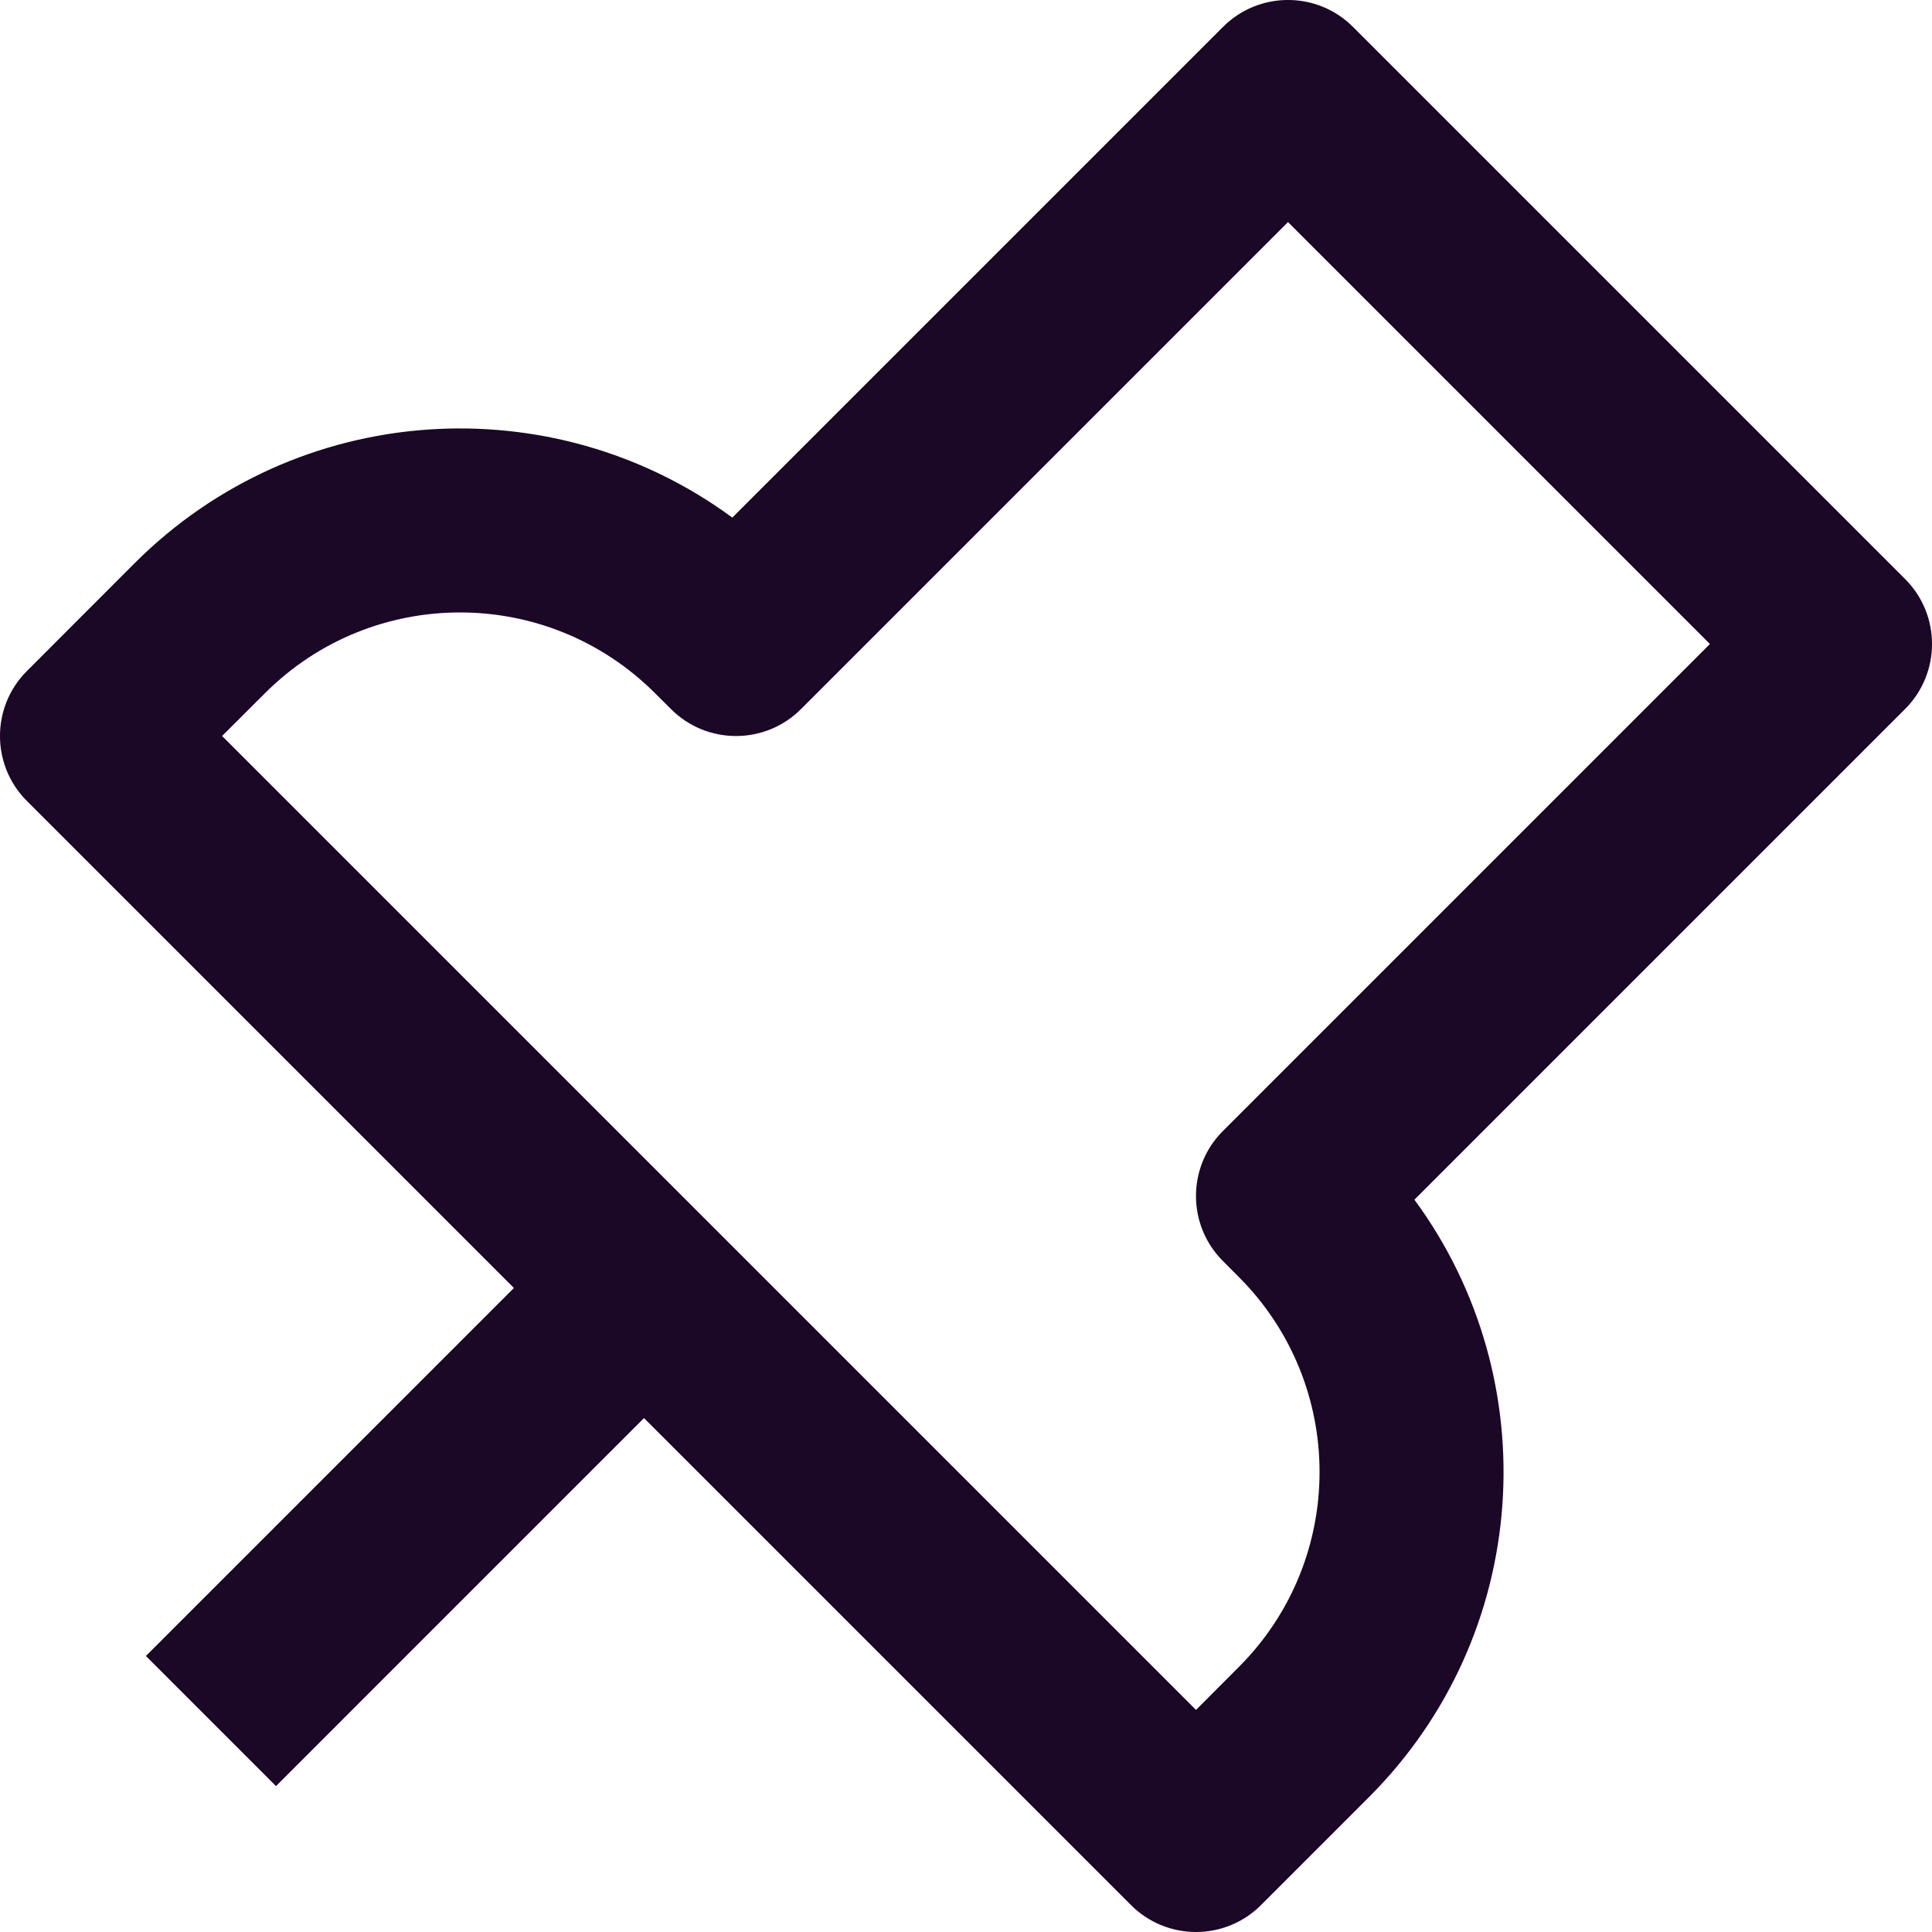
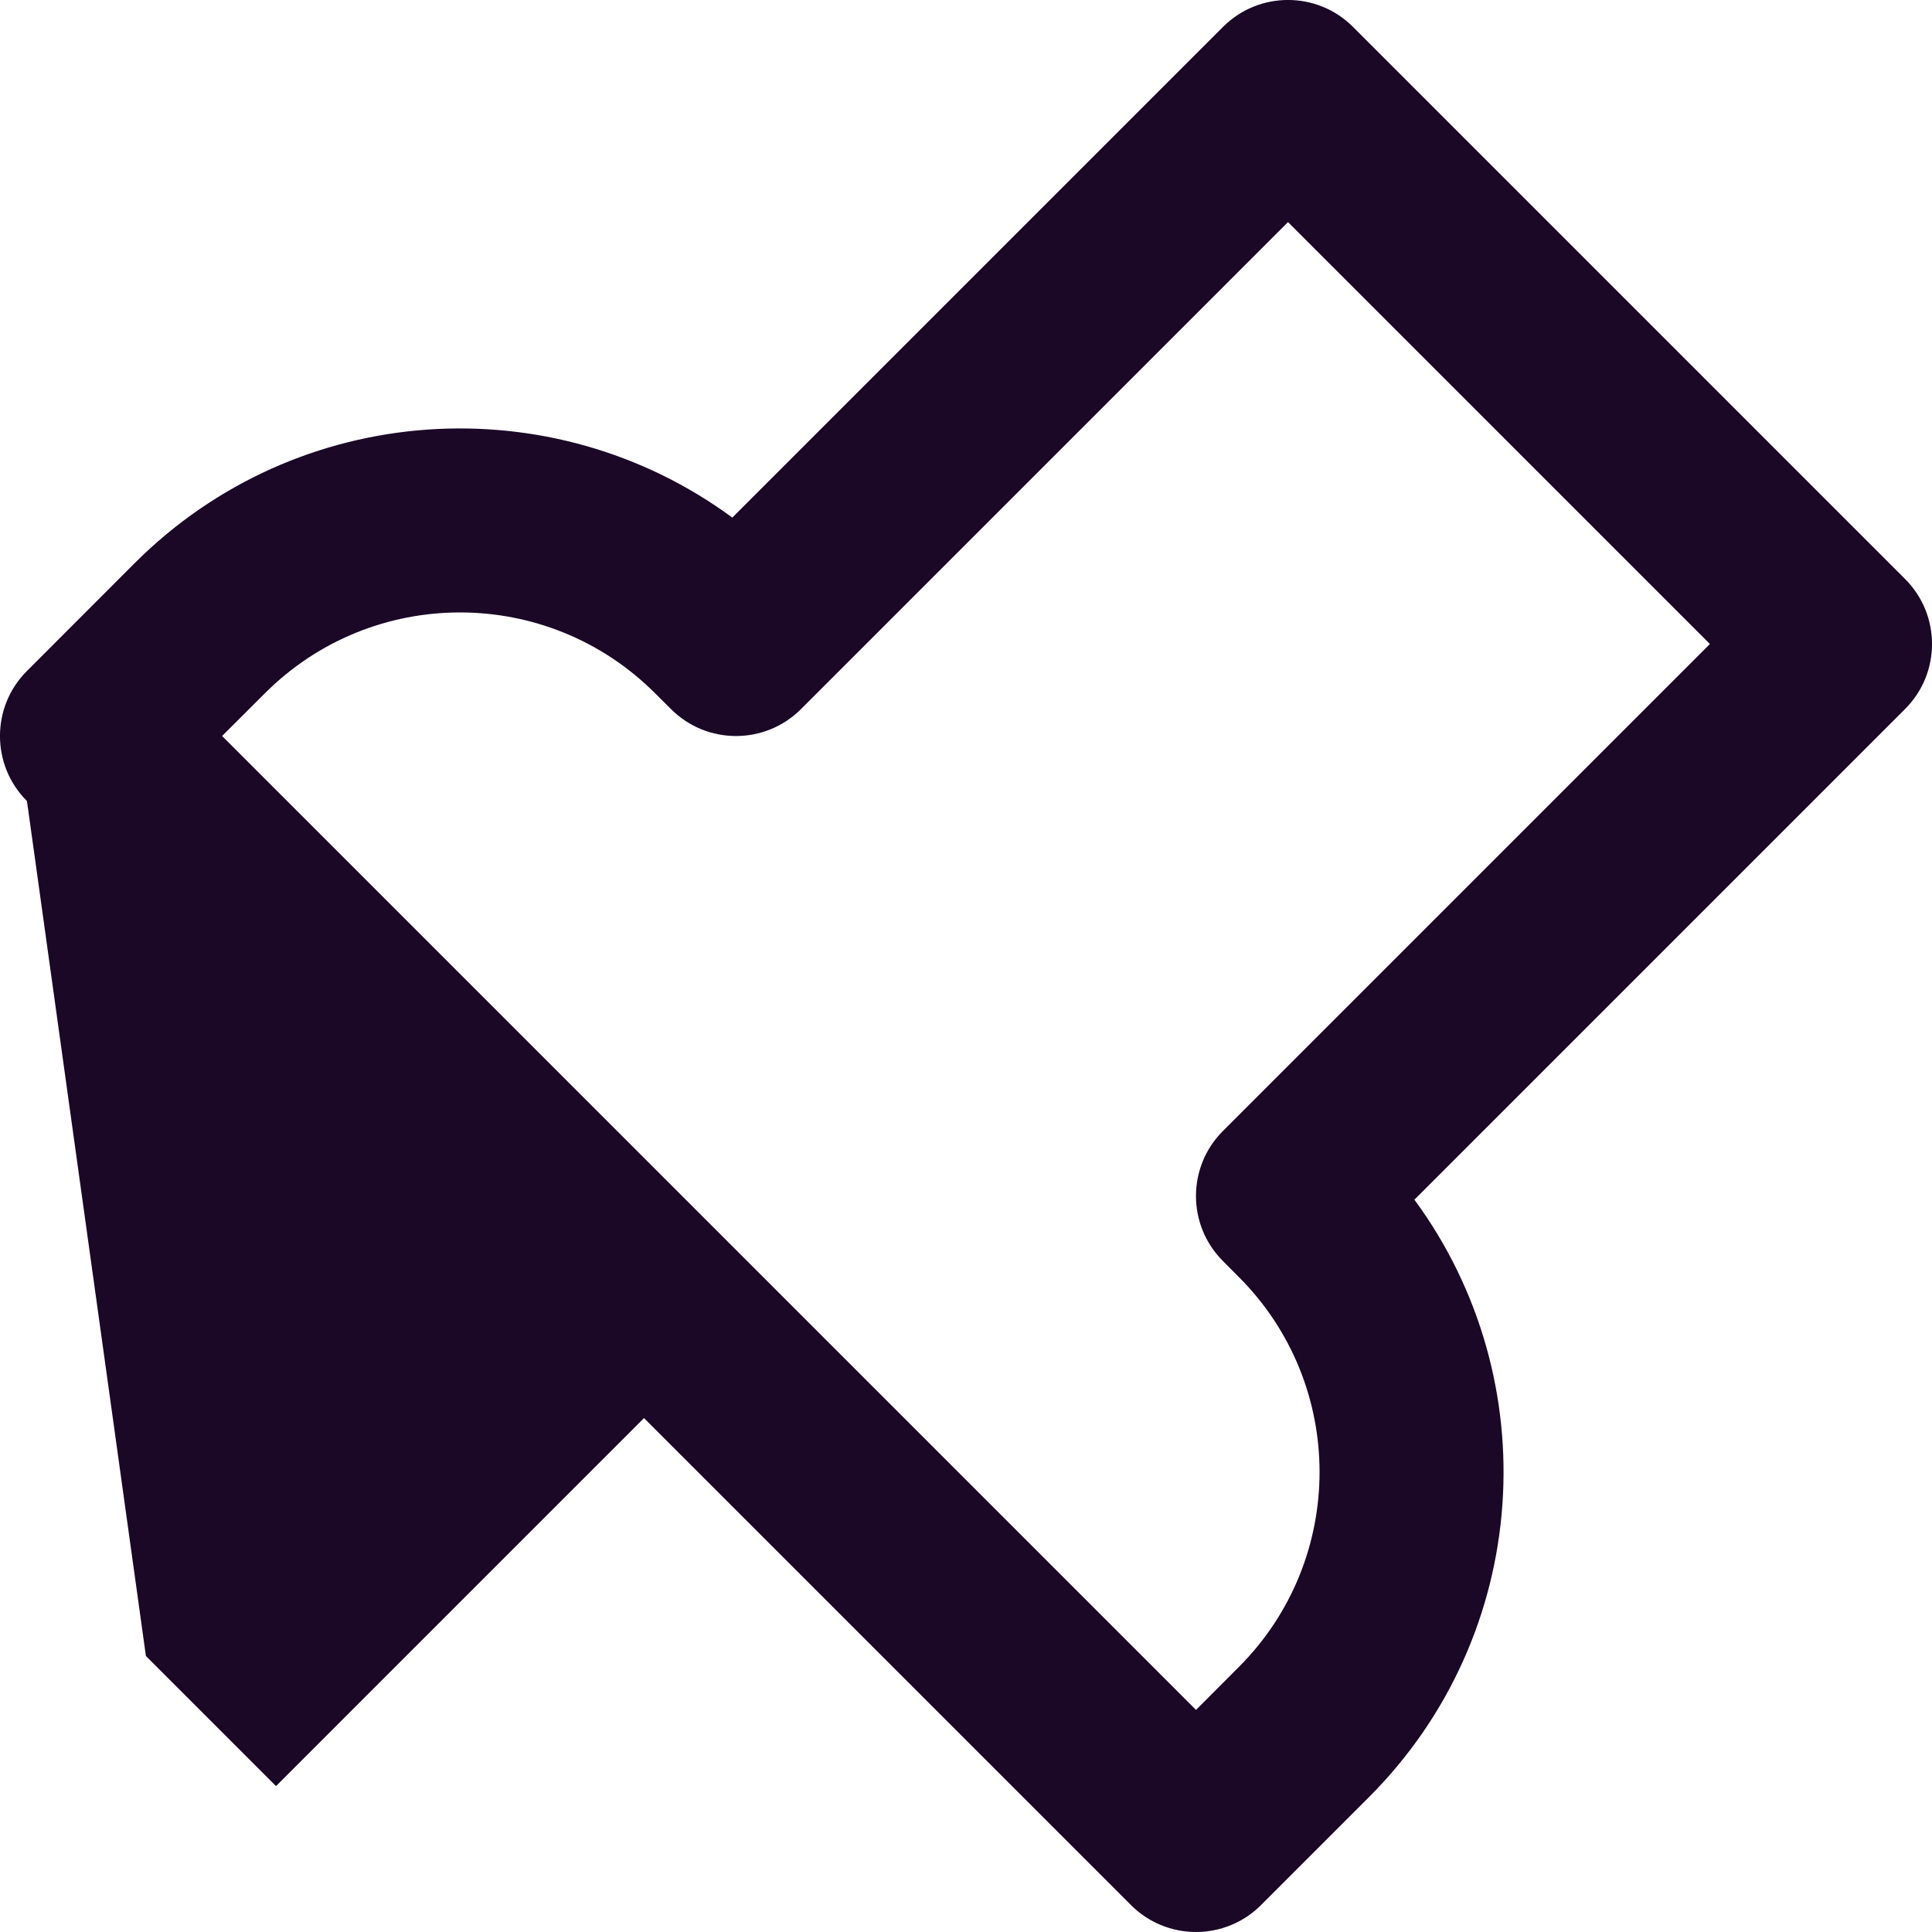
<svg xmlns="http://www.w3.org/2000/svg" width="21" height="21" viewBox="0 0 21 21" fill="none">
-   <path fill-rule="evenodd" clip-rule="evenodd" d="M13.293 0.293C13.683 -0.098 14.317 -0.098 14.707 0.293L20.707 6.293C21.098 6.683 21.098 7.317 20.707 7.707L15.374 13.04C16.814 14.997 16.649 17.765 14.879 19.535L13.707 20.707C13.52 20.895 13.265 21 13 21C12.735 21 12.48 20.895 12.293 20.707L7 15.414L3 19.414L1.586 18L5.586 14L0.293 8.707C-0.098 8.317 -0.098 7.683 0.293 7.293L1.464 6.121C3.235 4.351 6.003 4.186 7.96 5.626L13.293 0.293ZM14 2.414L8.707 7.707C8.317 8.098 7.683 8.098 7.293 7.707L7.121 7.536C5.95 6.364 4.05 6.364 2.879 7.536L2.414 8L13 18.586L13.464 18.121C14.636 16.95 14.636 15.05 13.464 13.879L13.293 13.707C12.902 13.317 12.902 12.683 13.293 12.293L18.586 7L14 2.414Z" fill="#1A0826" />
+   <path fill-rule="evenodd" clip-rule="evenodd" d="M13.293 0.293C13.683 -0.098 14.317 -0.098 14.707 0.293L20.707 6.293C21.098 6.683 21.098 7.317 20.707 7.707L15.374 13.04C16.814 14.997 16.649 17.765 14.879 19.535L13.707 20.707C13.52 20.895 13.265 21 13 21C12.735 21 12.48 20.895 12.293 20.707L7 15.414L3 19.414L1.586 18L0.293 8.707C-0.098 8.317 -0.098 7.683 0.293 7.293L1.464 6.121C3.235 4.351 6.003 4.186 7.96 5.626L13.293 0.293ZM14 2.414L8.707 7.707C8.317 8.098 7.683 8.098 7.293 7.707L7.121 7.536C5.95 6.364 4.05 6.364 2.879 7.536L2.414 8L13 18.586L13.464 18.121C14.636 16.95 14.636 15.05 13.464 13.879L13.293 13.707C12.902 13.317 12.902 12.683 13.293 12.293L18.586 7L14 2.414Z" fill="#1A0826" />
</svg>